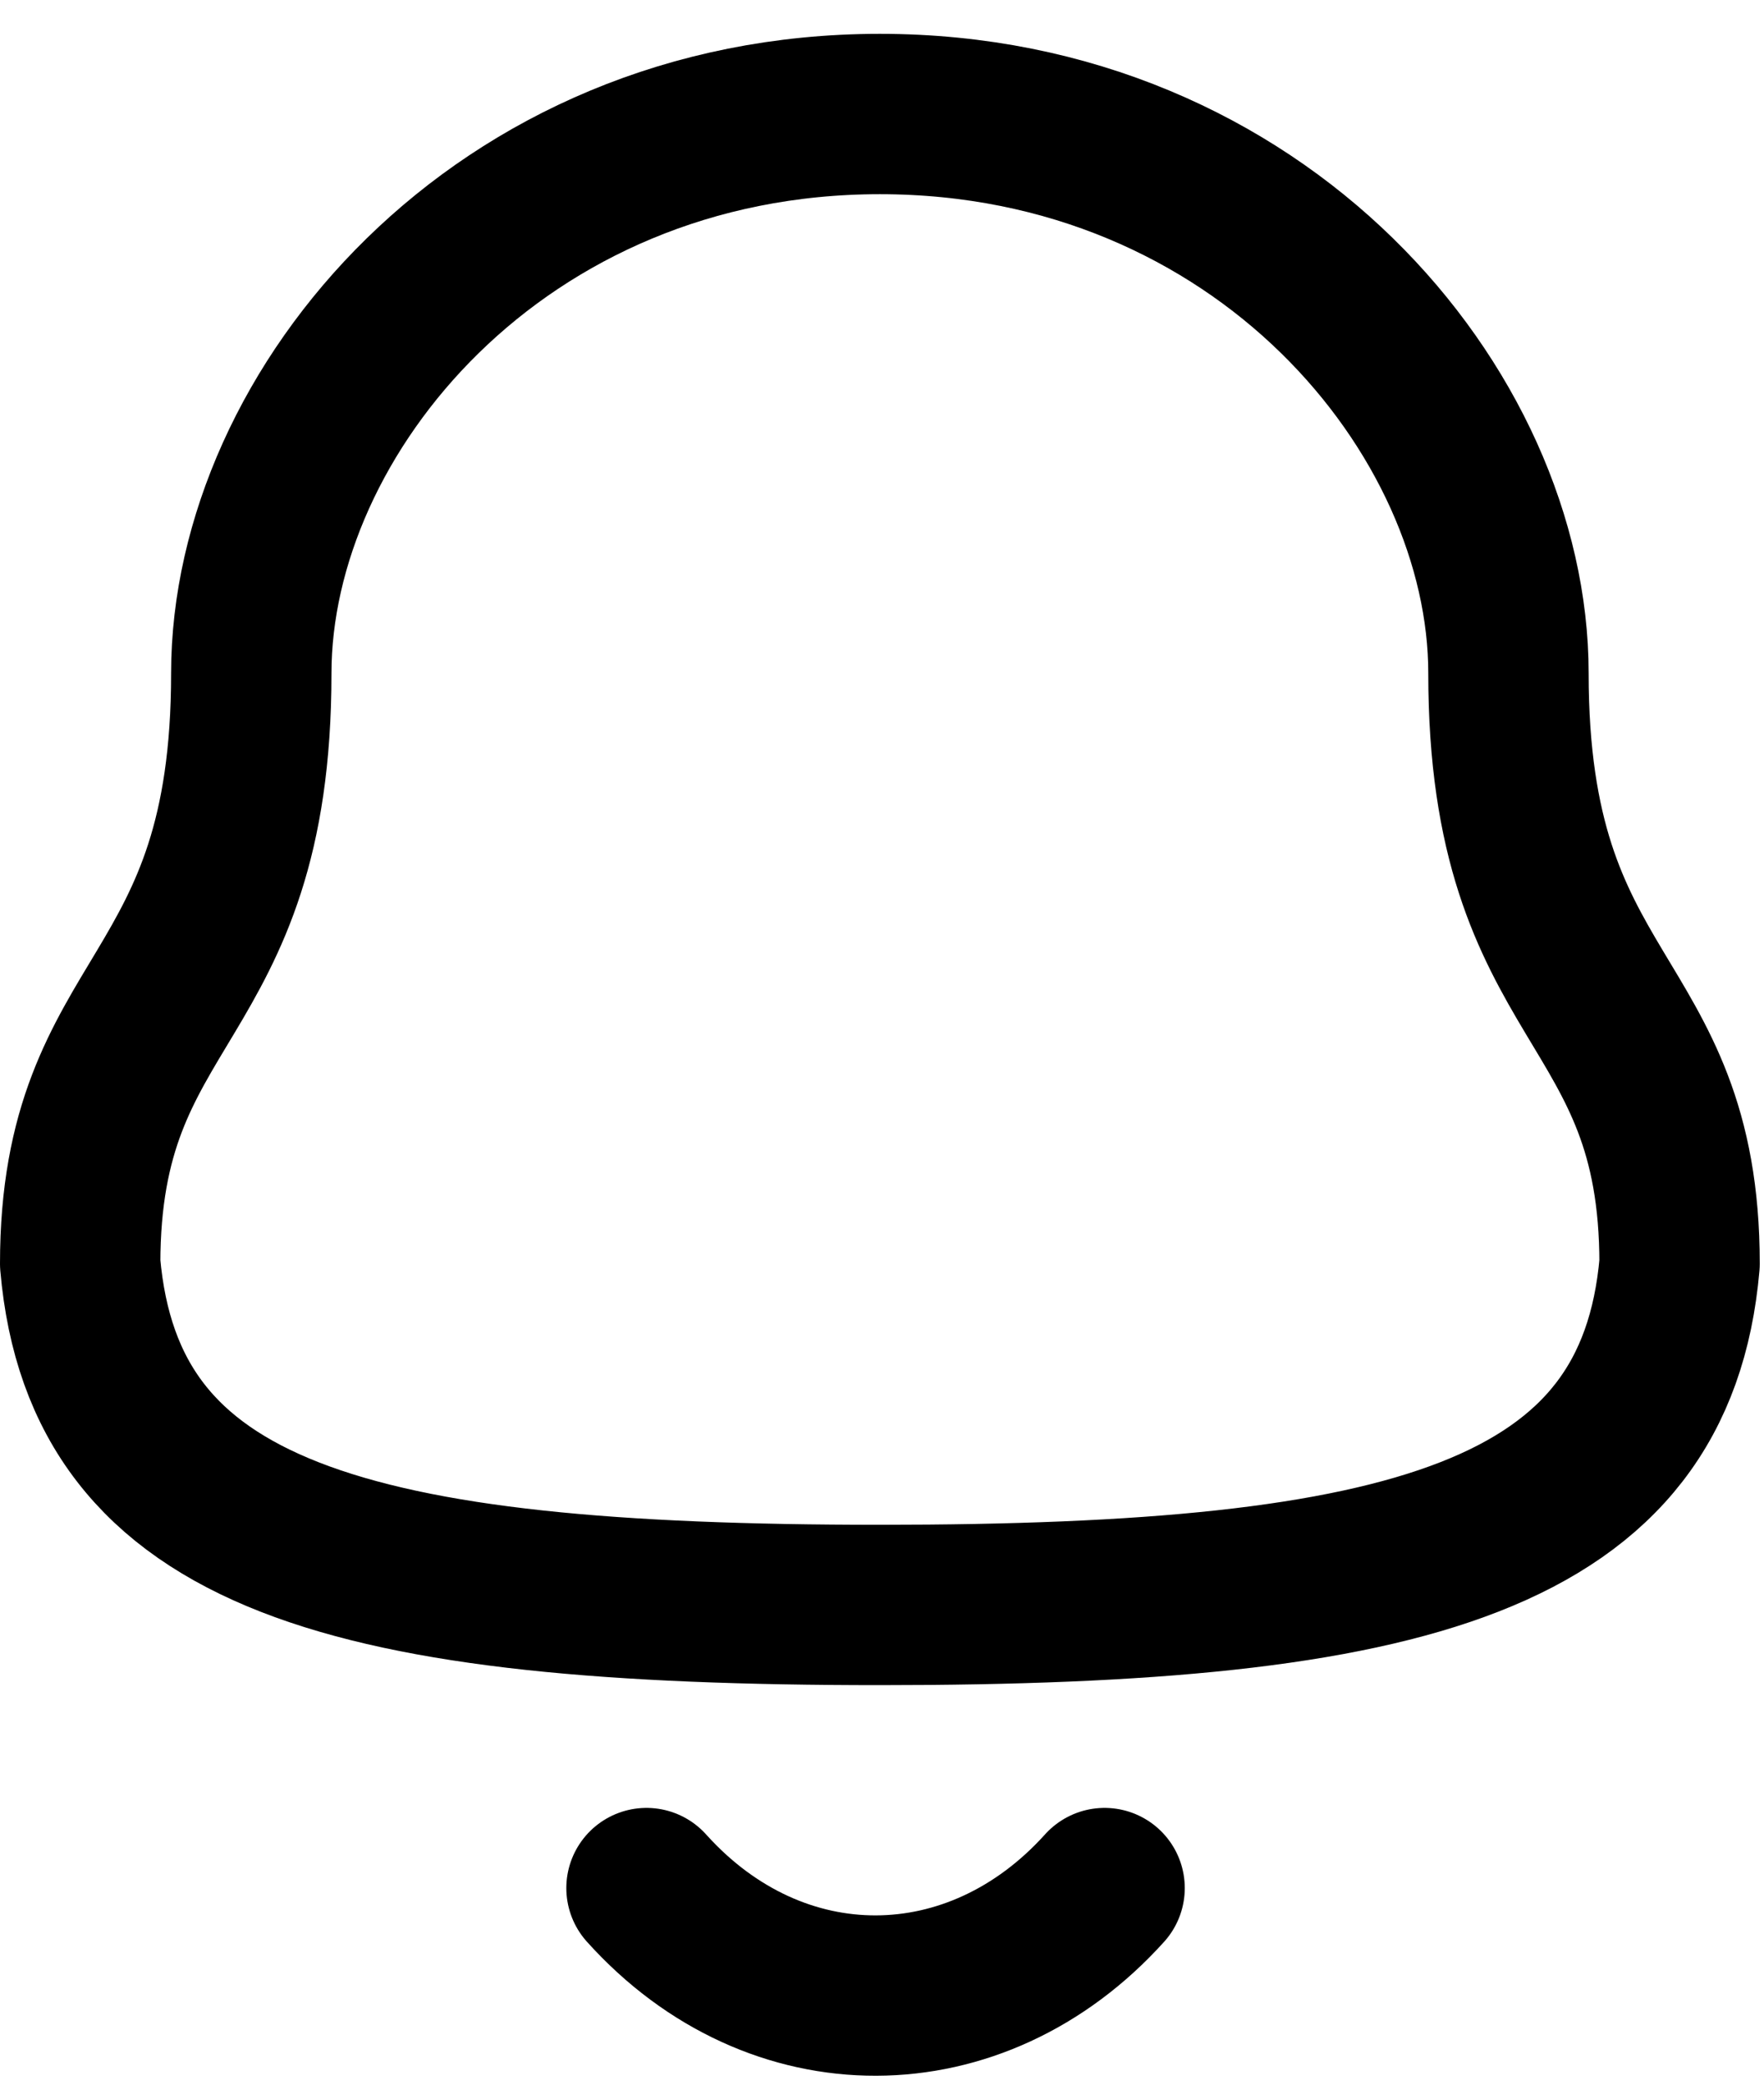
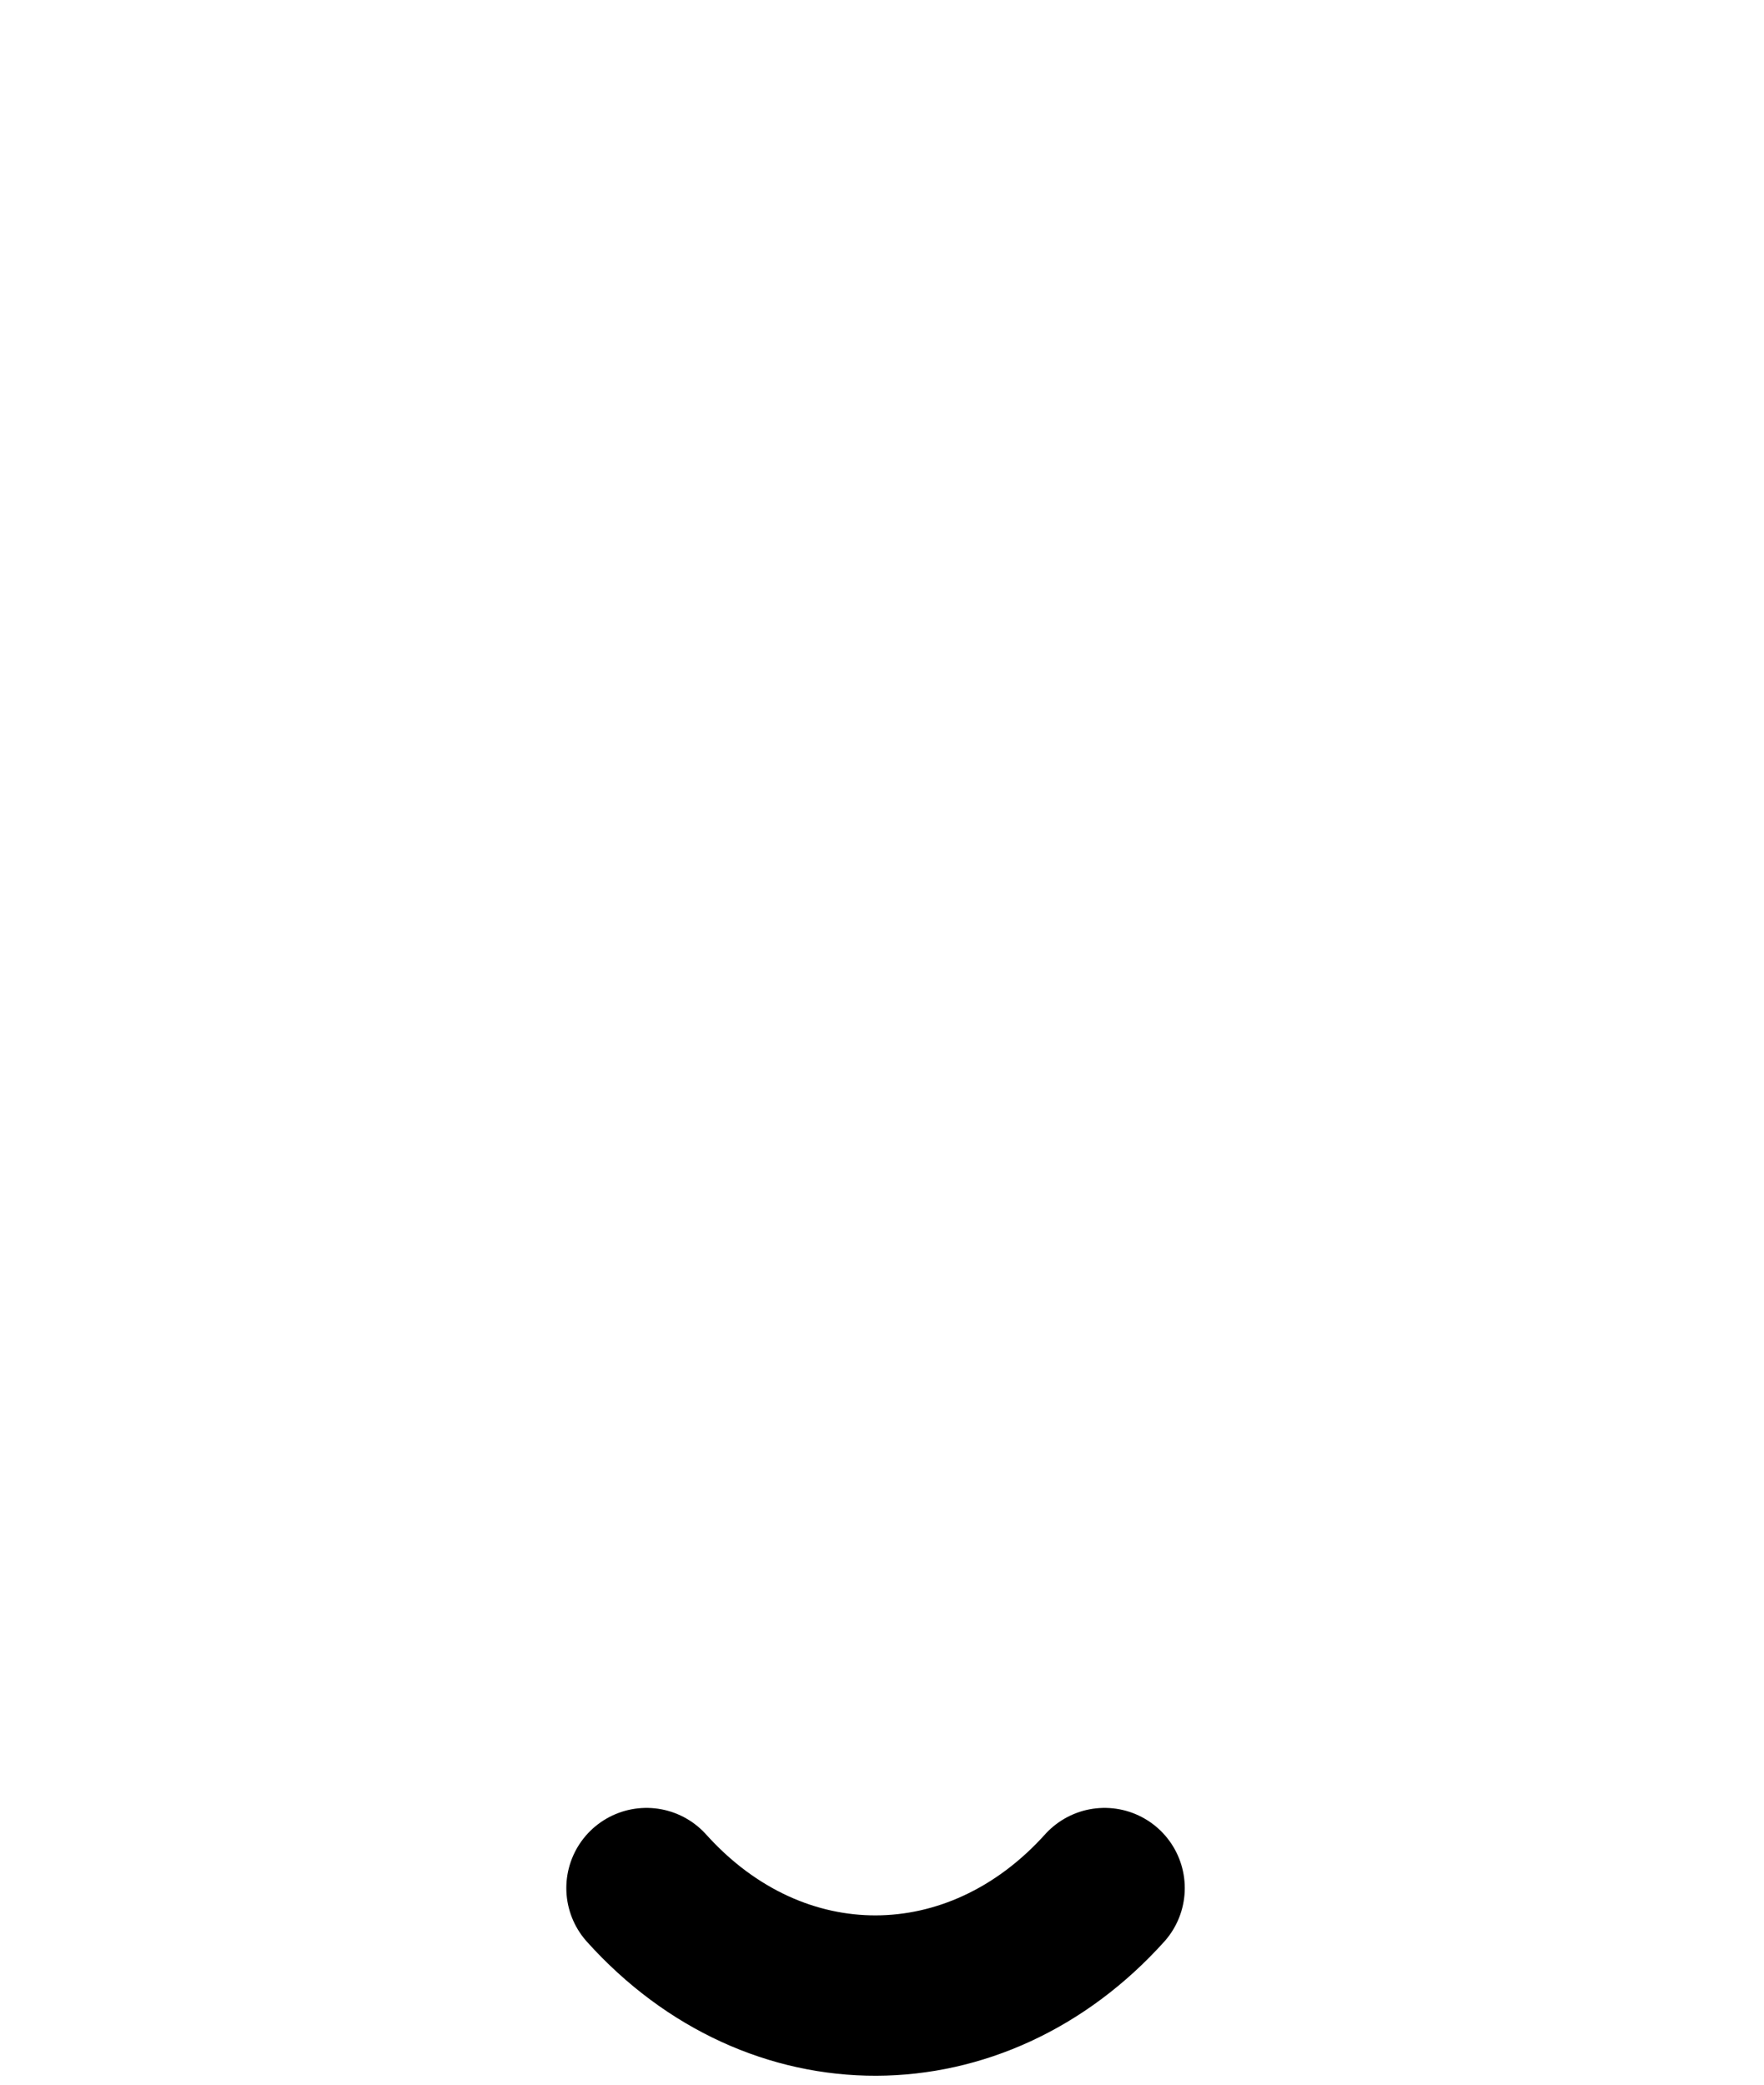
<svg xmlns="http://www.w3.org/2000/svg" width="22" height="26" viewBox="0 0 22 26" fill="none">
-   <path fill-rule="evenodd" clip-rule="evenodd" d="M10.973 20.017C17.59 20.017 20.651 19.168 20.947 15.761C20.947 12.356 18.813 12.575 18.813 8.398C18.813 5.135 15.72 1.422 10.973 1.422C6.227 1.422 3.134 5.135 3.134 8.398C3.134 12.575 1 12.356 1 15.761C1.297 19.181 4.358 20.017 10.973 20.017Z" stroke="black" stroke-width="2" stroke-linecap="round" stroke-linejoin="round" />
  <path d="M13.776 23.548C12.176 25.325 9.679 25.346 8.063 23.548" stroke="black" stroke-width="2" stroke-linecap="round" stroke-linejoin="round" />
</svg>